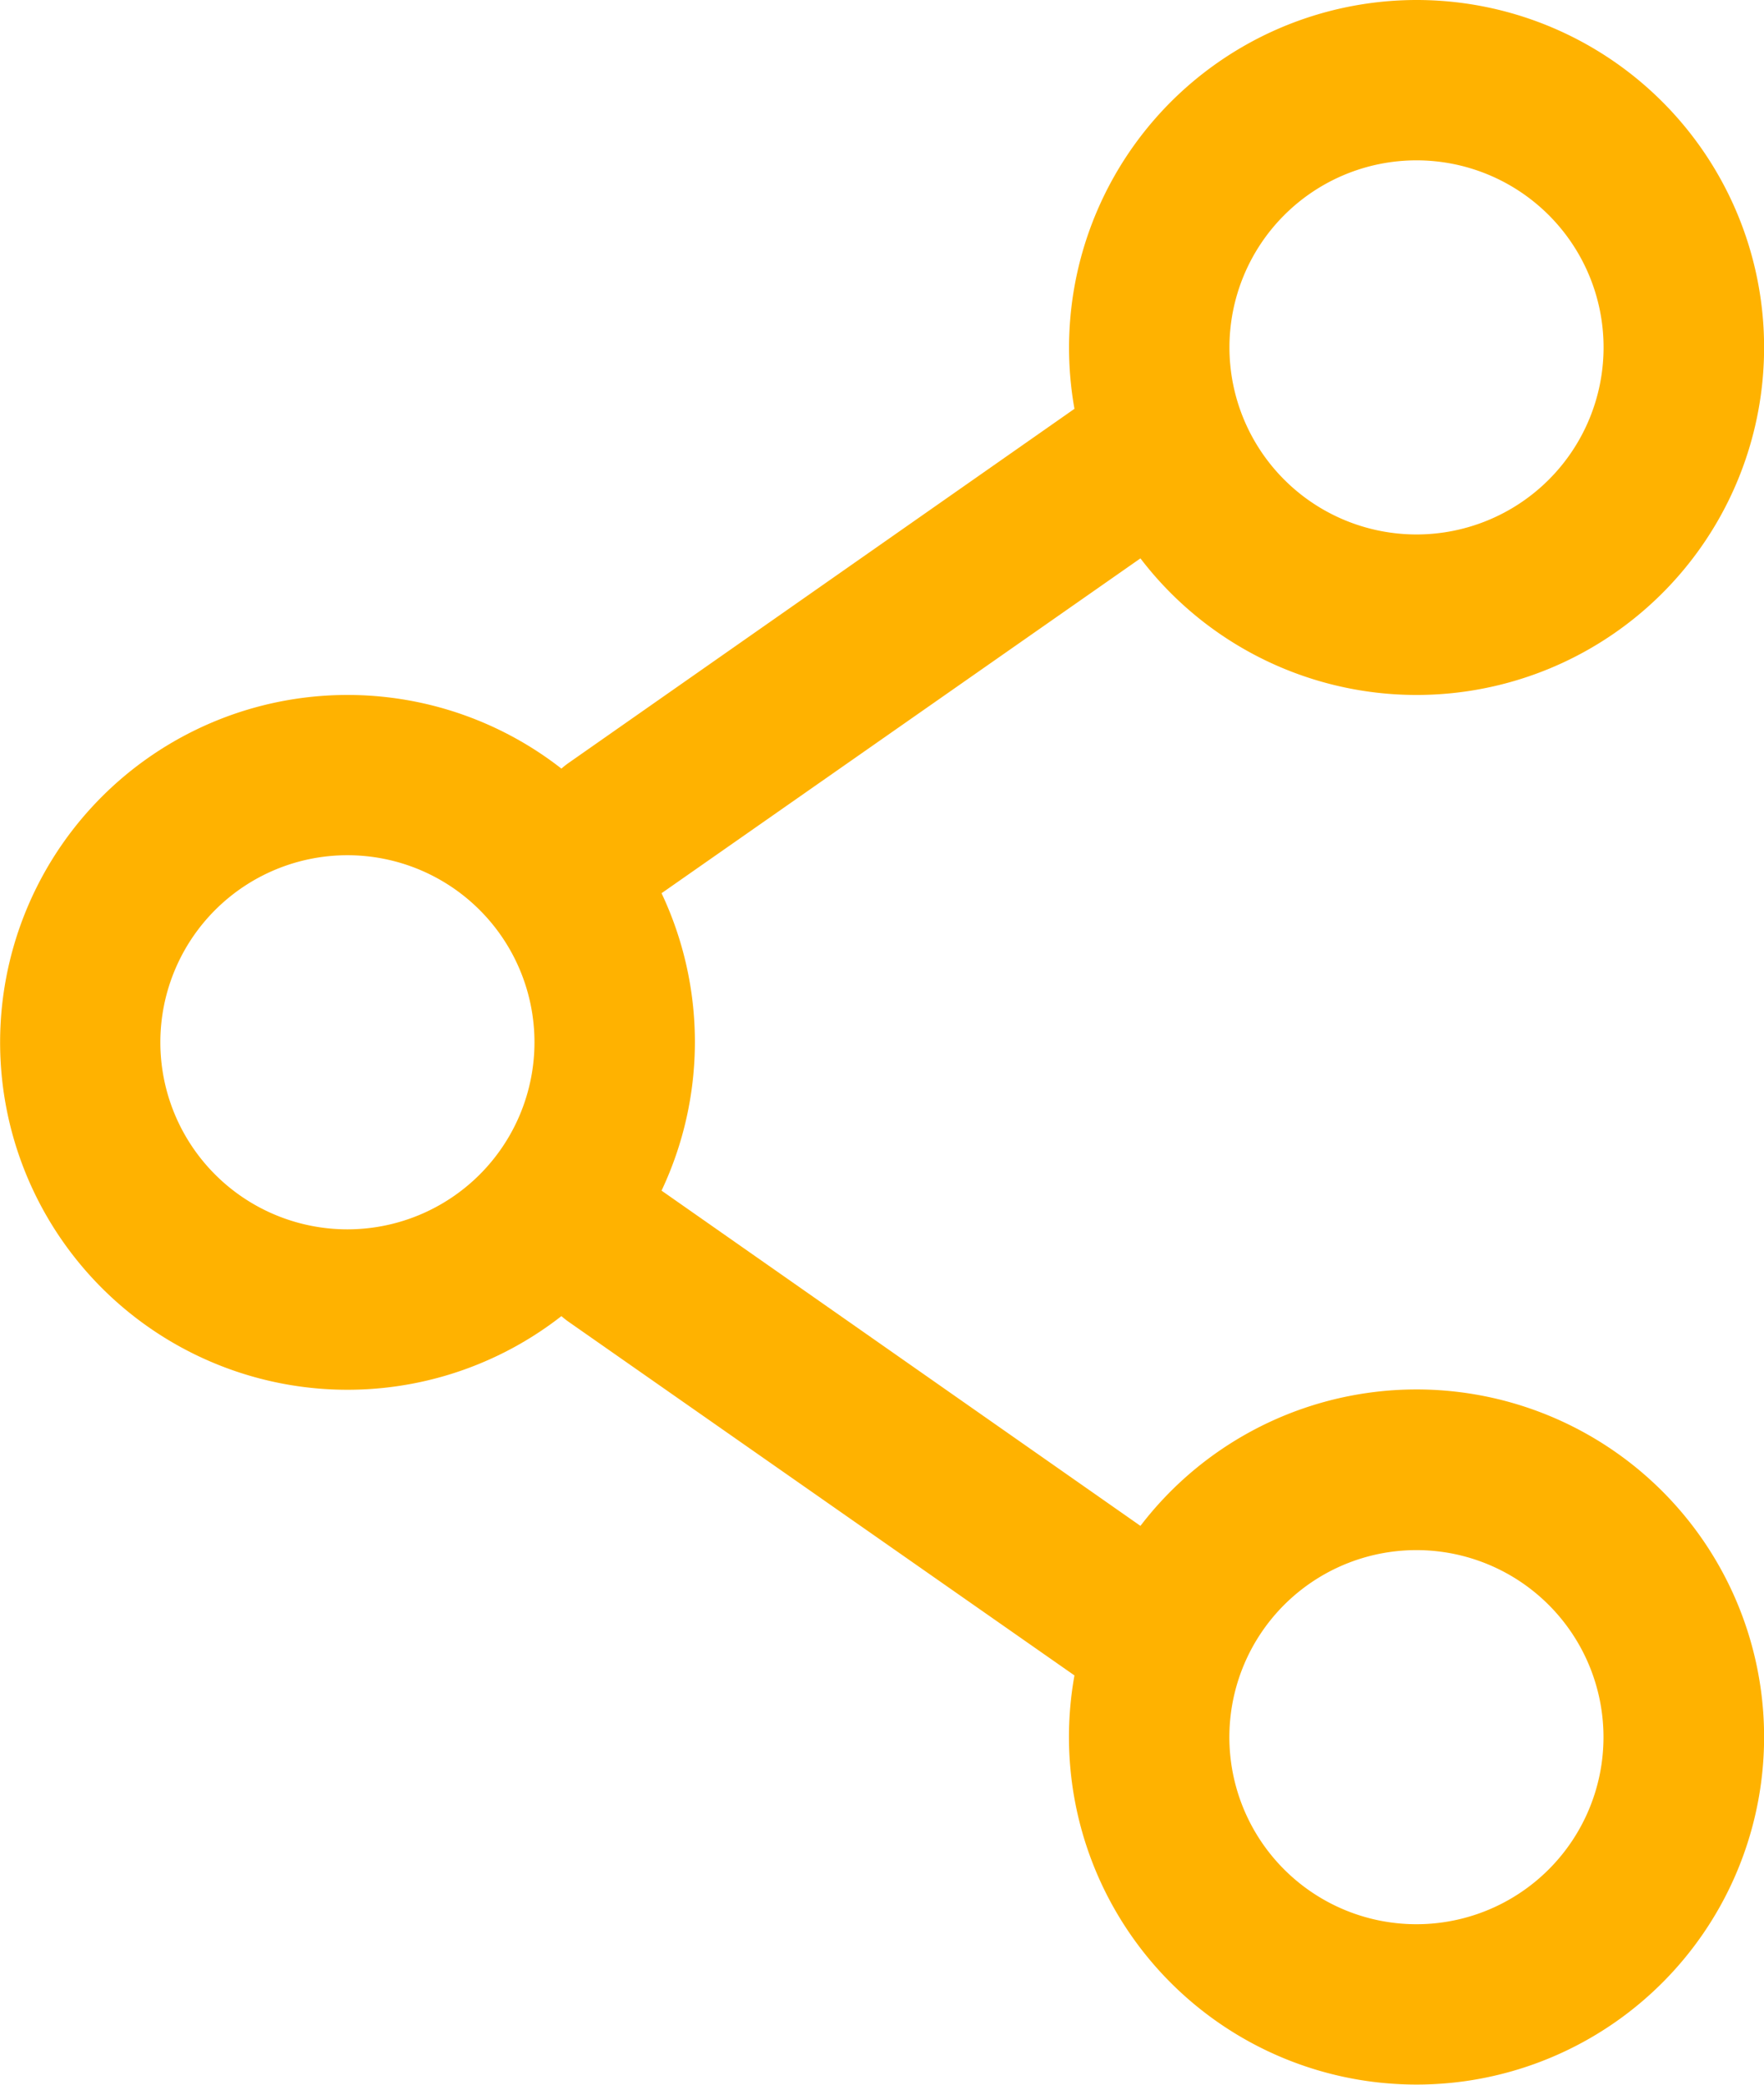
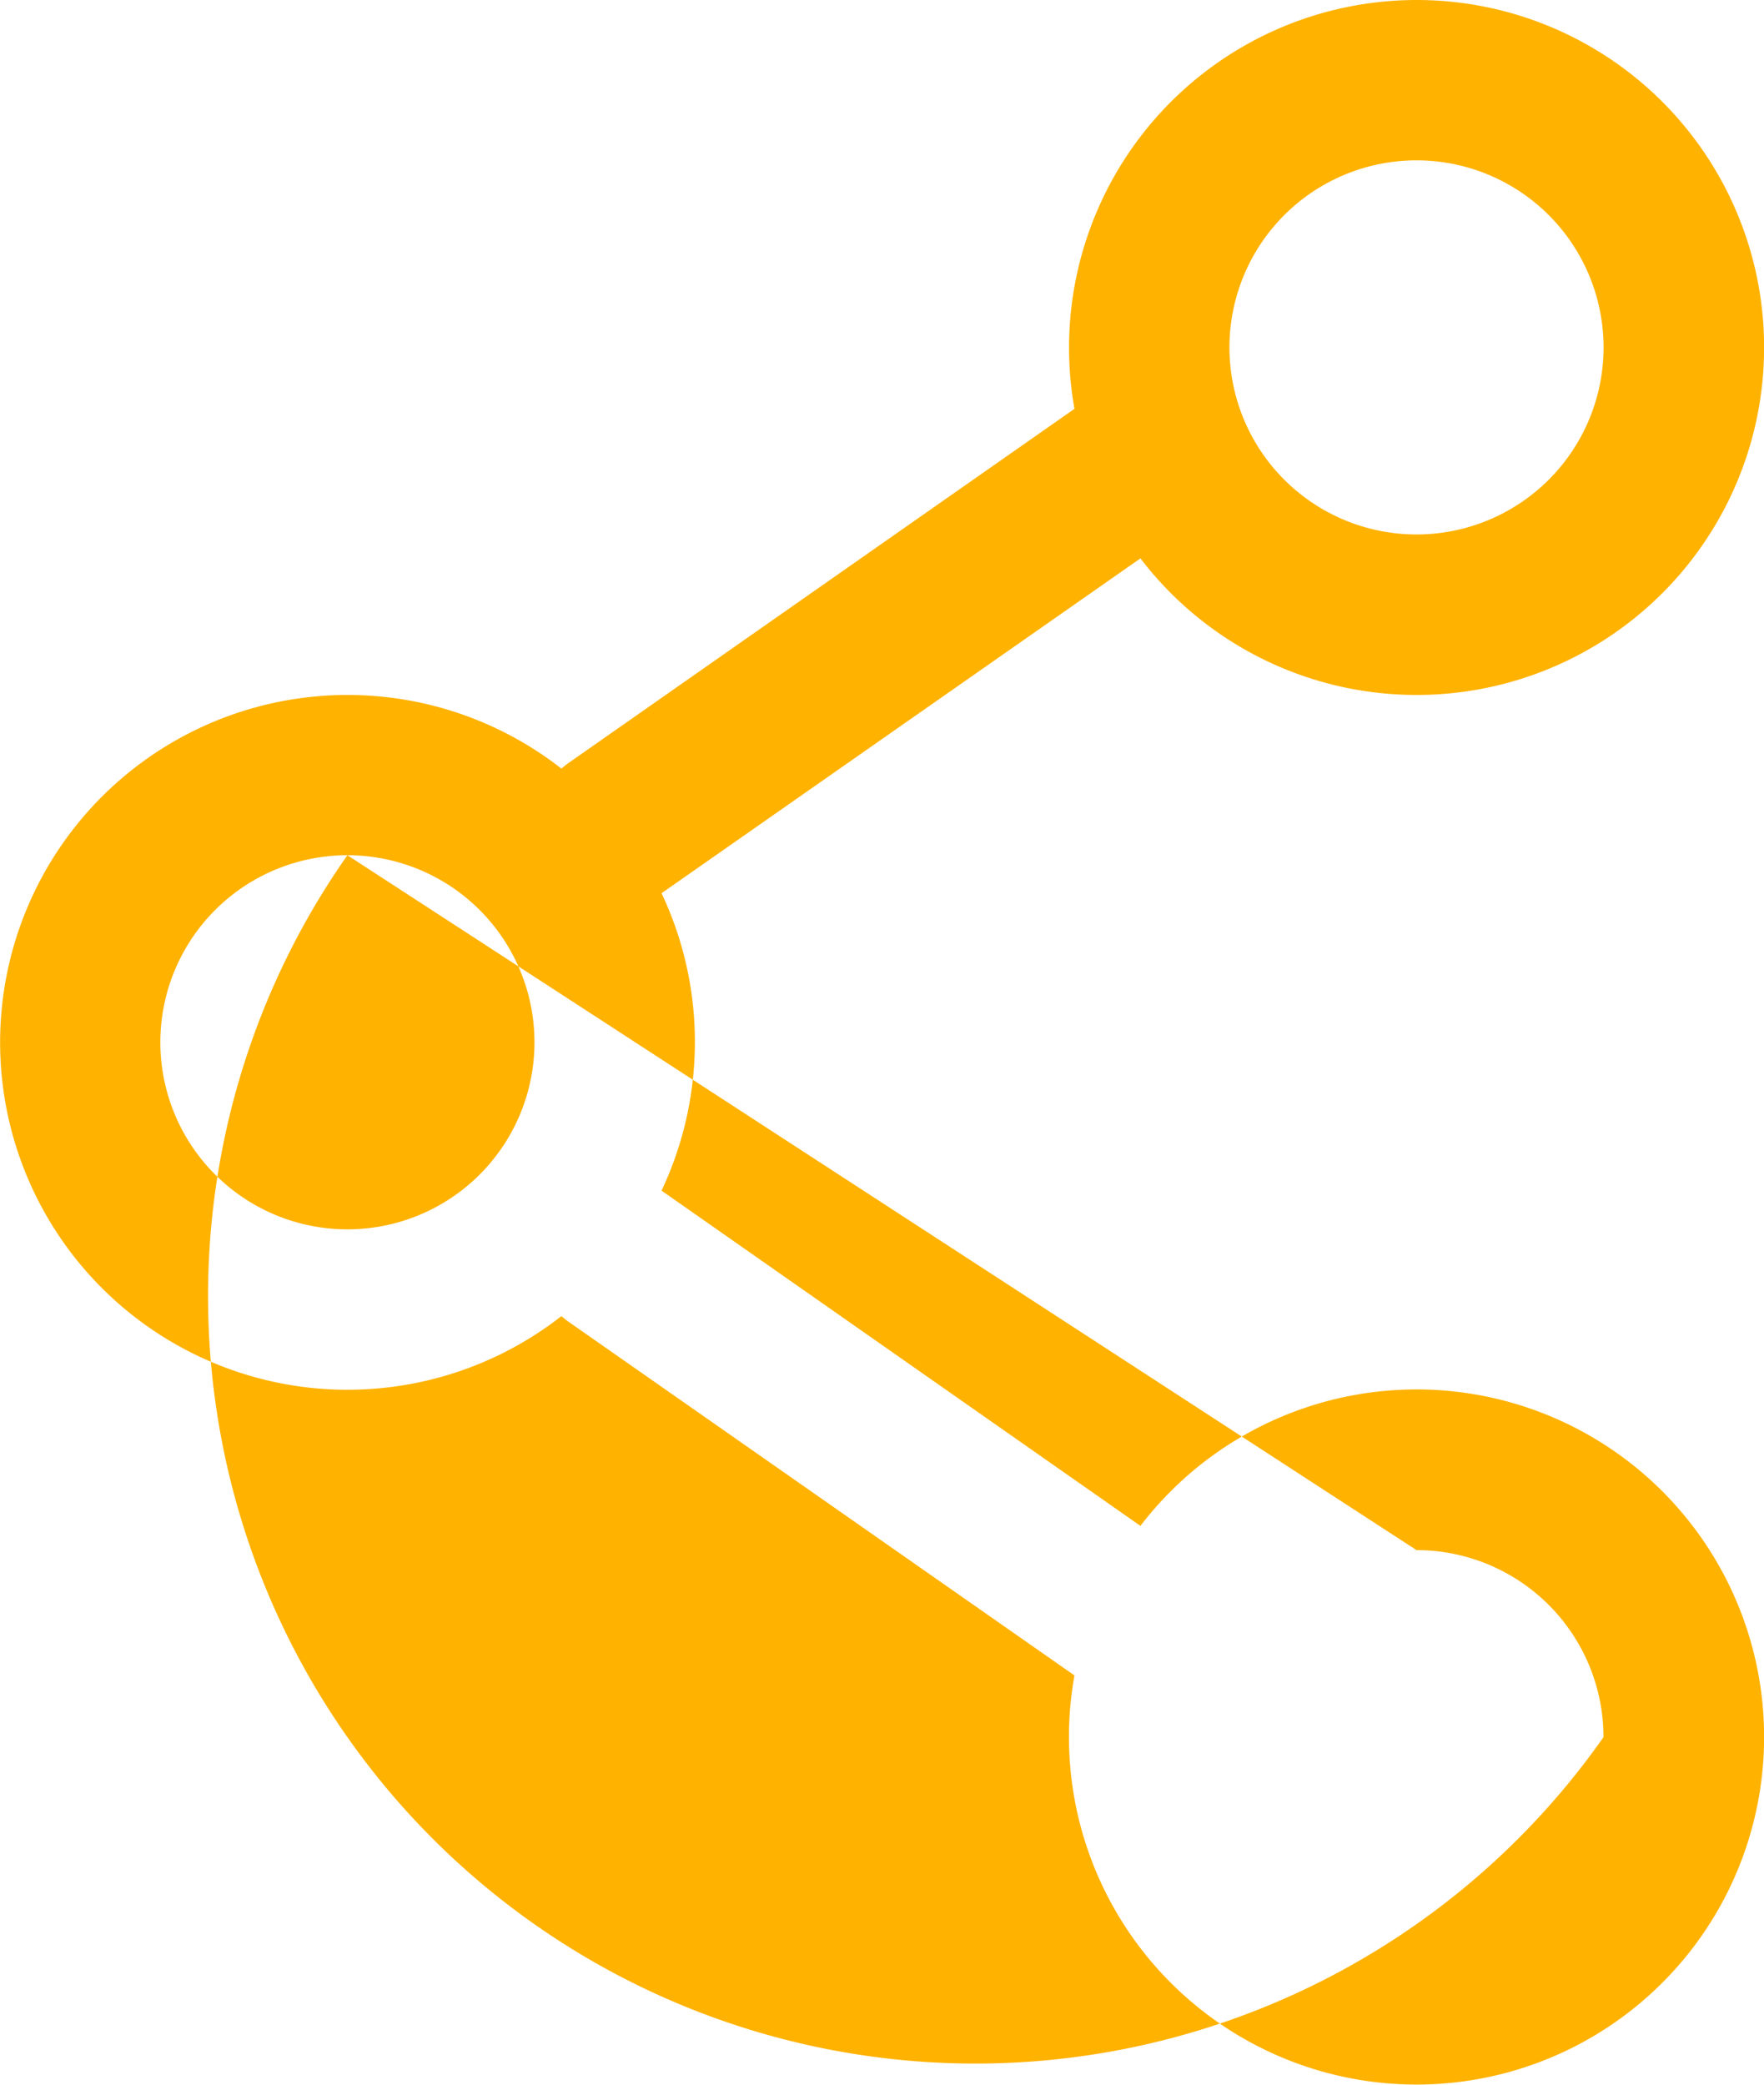
<svg xmlns="http://www.w3.org/2000/svg" width="22.057" height="26.067" viewBox="0 0 22.057 26.067">
-   <path id="share-svgrepo-com" d="M20.962,2.25a4.348,4.348,0,0,0-4.277,5.112l-6.324,4.427a1.011,1.011,0,0,0-.091.072,4.344,4.344,0,1,0,0,6.846,1.009,1.009,0,0,0,.091.072L16.685,23.2a4.346,4.346,0,1,0,.825-1.87l-5.988-4.192a4.355,4.355,0,0,0,0-3.719L17.51,9.232A4.345,4.345,0,1,0,20.962,2.25ZM18.623,6.594a2.339,2.339,0,1,1,2.339,2.339A2.339,2.339,0,0,1,18.623,6.594ZM7.594,12.944a2.339,2.339,0,1,0,2.339,2.339A2.339,2.339,0,0,0,7.594,12.944Zm13.368,8.689A2.339,2.339,0,1,0,23.3,23.972,2.339,2.339,0,0,0,20.962,21.633Z" transform="translate(-3.25 -2.25)" fill="#ffb200" fill-rule="evenodd" />
+   <path id="share-svgrepo-com" d="M20.962,2.25a4.348,4.348,0,0,0-4.277,5.112l-6.324,4.427a1.011,1.011,0,0,0-.091.072,4.344,4.344,0,1,0,0,6.846,1.009,1.009,0,0,0,.091.072L16.685,23.2a4.346,4.346,0,1,0,.825-1.87l-5.988-4.192a4.355,4.355,0,0,0,0-3.719L17.51,9.232A4.345,4.345,0,1,0,20.962,2.25ZM18.623,6.594a2.339,2.339,0,1,1,2.339,2.339A2.339,2.339,0,0,1,18.623,6.594ZM7.594,12.944a2.339,2.339,0,1,0,2.339,2.339A2.339,2.339,0,0,0,7.594,12.944ZA2.339,2.339,0,1,0,23.3,23.972,2.339,2.339,0,0,0,20.962,21.633Z" transform="translate(-3.25 -2.25)" fill="#ffb200" fill-rule="evenodd" />
</svg>